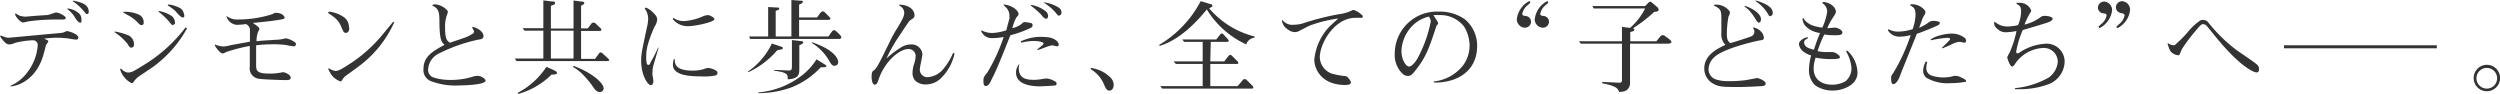
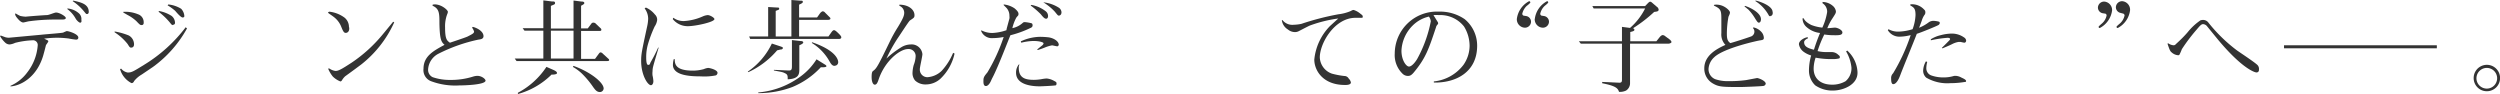
<svg xmlns="http://www.w3.org/2000/svg" viewBox="0 0 331.28 12.46">
  <defs>
    <style>.cls-1{fill:#333;}</style>
  </defs>
  <title>アセット 2</title>
  <g id="レイヤー_2" data-name="レイヤー 2">
    <g id="レイヤー_1-2" data-name="レイヤー 1">
      <path class="cls-1" d="M10.09,5.25c-.18,0-.89-.12-1-.15A13.17,13.17,0,0,0,7.6,5a13.53,13.53,0,0,0-1.75.12l.35.17c.15.07.2.1.2.19s-.3.45-.32.54-.22.88-.26,1C5,10.28,2.67,11.38,1.39,11.45v-.08a5.49,5.49,0,0,0,2.24-1.8A6.62,6.62,0,0,0,5,6a.62.62,0,0,0-.69-.66A11.09,11.09,0,0,0,2,5.68a2.21,2.21,0,0,1-.72.21.86.86,0,0,1-.6-.25A3.55,3.55,0,0,1,0,4.77l.11-.06.59.22A1.88,1.88,0,0,0,1.17,5l4.33-.4C6,4.54,8,4.4,8.37,4.32a4.39,4.39,0,0,1,.47-.2c.28,0,1.54.39,1.54.86A.26.26,0,0,1,10.09,5.25ZM8.24,2.59l-1,0a25.6,25.6,0,0,0-3.32.22c-.14,0-.73.17-.85.17s-.33-.1-.54-.31C2.07,2.19,2,2,2,1.8l.11,0a4.62,4.62,0,0,0,.57.31,3.86,3.86,0,0,0,.75.1C3.46,2.19,5.93,2,6.21,2s1-.34,1.22-.34c.46,0,1.29.51,1.29.72S8.37,2.59,8.24,2.59Zm2.4.42c-.17,0-.47-.31-.59-.5a4,4,0,0,0-1.12-1.3l0-.09a2.63,2.63,0,0,1,1.52.64,1,1,0,0,1,.33.9C10.82,2.74,10.82,3,10.64,3Zm.89-1.15c-.11,0-.11,0-.38-.33A6.87,6.87,0,0,0,9.63.15L9.7.08c1,.22,2.06.45,2.06,1.5C11.76,1.78,11.64,1.86,11.53,1.86Z" />
      <path class="cls-1" d="M17.38,6.31c-.17,0-.21-.06-.48-.49a7,7,0,0,0-1.71-1.54l0-.11a8.89,8.89,0,0,1,1.85.52,1.33,1.33,0,0,1,.72,1.14C17.78,6.13,17.63,6.31,17.38,6.31Zm2.89,2.56-1.48,1a3.66,3.66,0,0,0-1,.85c-.1.18-.16.29-.37.29a3,3,0,0,1-1.51-1.85l.14-.07a1.44,1.44,0,0,0,.87.52c.52,0,.73-.13,2.14-1a20,20,0,0,0,5.55-5l.17.16A15.64,15.64,0,0,1,20.27,8.87ZM18.79,3.32c-.2,0-.23,0-.71-.51A5.12,5.12,0,0,0,16.93,2l-.59-.34,0-.09a4.38,4.38,0,0,1,1.95.32,1.1,1.1,0,0,1,.75,1.09C19.06,3.11,19,3.32,18.79,3.32Zm4.11,0c-.1,0-.12,0-.37-.31A8.76,8.76,0,0,0,21,1.55l.08-.09a4.56,4.56,0,0,1,1.66.65,1.19,1.19,0,0,1,.45.89A.25.25,0,0,1,22.9,3.28Zm1.31-1c-.22,0-.66-.49-1-.89a6.75,6.75,0,0,0-1-.72L22.3.59A4,4,0,0,1,24,1.16a1.53,1.53,0,0,1,.43,1A.19.19,0,0,1,24.21,2.31Z" />
-       <path class="cls-1" d="M38.82,6.12a7,7,0,0,1-.9-.15,12.42,12.42,0,0,0-1.7-.1A19.16,19.16,0,0,0,33.94,6V8.75c0,.8.41,1,1.85,1a7.06,7.06,0,0,0,1.37-.12,2.47,2.47,0,0,1,.36-.06c.26,0,1,.34,1,.71s-.39.33-.79.33-3.22-.09-3.52-.19A1.38,1.38,0,0,1,33.1,8.83V6.09a21.37,21.37,0,0,0-3.17.82c-.23.13-.3.17-.4.17-.41,0-1-.9-1.08-1.11l.05-.07a3.28,3.28,0,0,0,1.07.26A4.23,4.23,0,0,0,30.52,6c.41-.09,2.23-.4,2.6-.48,0-.27,0-1.5,0-1.66a.92.92,0,0,0-.53-.67,9.18,9.18,0,0,1-1.27.1A1.58,1.58,0,0,1,30,2.16l.08,0a2.31,2.31,0,0,0,1.57.42,14.7,14.7,0,0,0,4.42-.7c.32-.16.36-.18.46-.18,1,0,1.19.57,1.19.65s-.09.16-.35.21c-1.23.21-1.48.24-3.86.48.49.34.86.58.86.8a.81.81,0,0,1-.14.32A3,3,0,0,0,34,5.47c.54-.08.74-.08,2.58-.2a4.53,4.53,0,0,0,1-.13l.25-.06a2.53,2.53,0,0,1,1,.36c.34.2.38.26.38.39A.28.28,0,0,1,38.82,6.12Z" />
      <path class="cls-1" d="M47.86,8.55c-1.34,1-2,1.47-2.11,1.55a2.23,2.23,0,0,0-.43.53c-.07.11-.13.16-.22.16a3,3,0,0,1-1-.65,4.08,4.08,0,0,1-.6-1c0-.07.07-.08.09-.08s0,0,.13.07a1.84,1.84,0,0,0,.74.27c.39,0,.79-.22,2.14-1.1a19.11,19.11,0,0,0,4.09-3.71L52,3l.1-.12.14.08A14.86,14.86,0,0,1,47.86,8.55Zm-2-4.2c-.29.07-.44-.31-.64-.8a3,3,0,0,0-1-1.31c-.1-.09-.66-.46-.66-.47s-.09-.07-.09-.11.14-.11.19-.11a4.17,4.17,0,0,1,2,.79,1.59,1.59,0,0,1,.58,1.22C46.33,3.78,46.29,4.25,45.91,4.35Z" />
      <path class="cls-1" d="M60.85,11.32a9.12,9.12,0,0,1-3.73-.56,1.57,1.57,0,0,1-1-1.66c0-1.65,1.31-2.36,2.79-3.16-.47-.39-.63-.8-.68-2.78,0-1.38,0-2-.91-2.4V.63a.88.88,0,0,1,.29-.05c.87,0,1.74.73,1.74,1a1.13,1.13,0,0,1-.1.33,4.52,4.52,0,0,0-.27,1.75c0,1.54.25,1.72.64,2,1.55-.52,2.21-.75,2.36-.83.66-.34.84-.43.84-.66a2,2,0,0,0-.27-.52l.11-.09c.71.19,1.41.66,1.41,1.23,0,.37-.36.42-.67.46a21.47,21.47,0,0,0-5.3,1.87,2.5,2.5,0,0,0-1.37,2.06,1.07,1.07,0,0,0,.61,1.05,7,7,0,0,0,2.33.36,9.71,9.71,0,0,0,3.08-.46,2.26,2.26,0,0,1,.5-.08c.57,0,1.09.41,1.09.64C64.3,11.25,61.44,11.32,60.85,11.32Z" />
      <path class="cls-1" d="M80.45,8.09h-12l-.24-.33H72V4.06H69.5l-.24-.32H72V.05L73.1.19c.29,0,.45,0,.45.2s-.07.18-.55.39v3h3V.07L77,.2c.31,0,.43.07.43.21s-.23.24-.43.35v3h.89l.46-.61A.32.32,0,0,1,78.65,3a.43.43,0,0,1,.33.17l.57.54a.32.32,0,0,1,.14.23c0,.12-.1.16-.21.16H77v3.7h1.85l.5-.68c.1-.14.17-.18.24-.18a.5.5,0,0,1,.3.18l.7.64c.08.07.13.11.13.21S80.58,8.09,80.45,8.09ZM73.09,9.88a10.15,10.15,0,0,1-4.46,2.58l0-.17a10.28,10.28,0,0,0,3.78-3.43l1,.44c.11.06.4.19.4.38S73.29,9.9,73.09,9.88ZM76,4.06H73v3.7h3Zm3.46,8.13c-.4,0-.63-.35-.85-.64a11.82,11.82,0,0,0-1.38-1.68,5.93,5.93,0,0,0-1.31-1l.07-.14c2.19.77,4,2.19,4,3A.5.5,0,0,1,79.41,12.19Z" />
      <path class="cls-1" d="M86.56,8.78a2.44,2.44,0,0,0-.09.66,2.37,2.37,0,0,0,0,.57,4.28,4.28,0,0,1,.11.73c0,.39-.19.55-.32.55-.44,0-1.3-1.36-1.3-3.21,0-.91.08-1.27.77-4.47a5.34,5.34,0,0,0,.16-1.14,2.29,2.29,0,0,0-.47-1.36L85.59,1a3.2,3.2,0,0,1,1.2.93.92.92,0,0,1,.29.74,2,2,0,0,1-.33.84,15.93,15.93,0,0,0-.89,2.36,6.12,6.12,0,0,0-.23,1.73c0,.24,0,1,.26,1s.24-.19.32-.34a20.27,20.27,0,0,0,1-1.95h.07C87.16,6.71,86.64,8.43,86.56,8.78Zm4.59-5.31a2.53,2.53,0,0,1-2-.94l.07-.18a2.3,2.3,0,0,0,1.42.44,7.14,7.14,0,0,0,2.54-.64A2,2,0,0,1,93.79,2c.28,0,.88.34.88.53C94.67,2.93,92.14,3.47,91.15,3.47ZM94.8,10a7.57,7.57,0,0,1-1.92.12c-1.27,0-3.71-.07-3.71-1.53a3.09,3.09,0,0,1,.11-.75h.13c0,.71.16,1.52,2.42,1.52a5.44,5.44,0,0,0,1.43-.2A2.06,2.06,0,0,1,93.83,9c.21,0,1.25.25,1.25.65C95.08,9.83,94.92,10,94.8,10Z" />
      <path class="cls-1" d="M103.57,6.55c-.19,0-.4.09-.59.12a11.11,11.11,0,0,1-3.81,2.89l-.08-.07a9.37,9.37,0,0,0,3.19-3.72l1.12.37c.31.11.34.13.34.23S103.61,6.54,103.57,6.55Zm7.61-1.39H99.41l-.14-.33h2.52V.93L103,1c.15,0,.25,0,.25.14s0,.13-.46.3V4.83h2.08V0l1.21.09c.22,0,.3,0,.3.15s-.08.18-.49.38V2.31h2.38c.07-.08.35-.49.41-.57s.25-.24.33-.24a.4.4,0,0,1,.31.16l.57.57c.07.07.15.12.15.24s-.19.16-.28.16h-3.87v2.2h3.89l.39-.55c.13-.17.22-.28.36-.28s.4.23.78.63c.15.18.17.23.17.33S111.39,5.16,111.18,5.16Zm-2.41,3.75A10.77,10.77,0,0,1,105,11.53a12.64,12.64,0,0,1-4.52.81v-.09a11,11,0,0,0,5.66-2.16,8.2,8.2,0,0,0,2.06-2.23l1.11.69c.18.11.2.16.2.23S109.37,8.94,108.77,8.91ZM105.92,6V9.12c0,.64,0,1.32-1.54,1.39,0-.44,0-.63-.33-.79s-.27-.15-1.5-.38V9.26c.31,0,1.69.08,2,.08s.39-.13.39-.54V5.31l1.16.13c.2,0,.34.06.34.2S106.07,5.94,105.92,6Zm4.68,2.73c-.36,0-.54-.36-.67-.58a6.63,6.63,0,0,0-2.36-2.46l.05-.09c3.12,1.08,3.45,2.28,3.45,2.64A.46.46,0,0,1,110.6,8.71Z" />
      <path class="cls-1" d="M124.6,10.45a2.89,2.89,0,0,1-1.92.74,2,2,0,0,1-1.41-.51,1.52,1.52,0,0,1-.35-1.07,4.39,4.39,0,0,1,.16-1,3.57,3.57,0,0,0,.25-1.11.92.92,0,0,0-1-1c-1.07,0-3,1.52-3.85,3.88-.16.48-.28.84-.56.84s-.42-.5-.42-1c0-.66.1-.76.24-.85.43-.33.63-.68,2.19-3.9a19.18,19.18,0,0,1,1-1.8c.81-1.31.89-1.65.89-2a1,1,0,0,0-.64-.9l0-.15c1.21,0,2,.65,2,1.39,0,.31-.06.34-.6.7-.17.12-1.37,2-1.66,2.41a21,21,0,0,0-1.46,2.64,11.87,11.87,0,0,1,1.94-1.48,2.47,2.47,0,0,1,1.28-.39,1.43,1.43,0,0,1,1.55,1.28c0,.32-.34,1.69-.34,2a1,1,0,0,0,1,1.06,3,3,0,0,0,1.89-.84A8.06,8.06,0,0,0,126.3,7l.19.1A6.5,6.5,0,0,1,124.6,10.45Z" />
      <path class="cls-1" d="M136.5,3.73a13.76,13.76,0,0,1-2.61.94c-.56,1.38-1.09,2.77-1.68,4.13s-.64,1.36-.83,1.77c-.09.22-.36.83-.74.83s-.32-.61-.32-.8c0-.36.16-.57.52-1A23.6,23.6,0,0,0,133,4.9a7.65,7.65,0,0,1-1.44.15,1.52,1.52,0,0,1-1.57-1l.12,0a3.12,3.12,0,0,0,1.38.32A6.46,6.46,0,0,0,133.37,4c0-.16.06-.3.39-1.54a1,1,0,0,0,0-.33,1.54,1.54,0,0,0-.32-1c-.06-.08-.38-.39-.44-.45l0-.09a3.08,3.08,0,0,1,1.46.53c.12.11.5.42.5.69s0,.16-.29.53a5.62,5.62,0,0,0-.52,1.39,2.87,2.87,0,0,0,1.41-.73.37.37,0,0,1,.23-.07,5,5,0,0,1,.89.15.2.2,0,0,1,.14.2C136.88,3.55,136.68,3.66,136.5,3.73Zm3.42,7.57c-.12.06-1.92.14-2.14.14-.94,0-3.14-.16-3.14-1.8A1.69,1.69,0,0,1,135,8.55l.1,0A.79.79,0,0,0,135,9c0,1.35.89,1.58,2,1.58a5.93,5.93,0,0,0,1-.09,4.85,4.85,0,0,1,.7-.09,2.49,2.49,0,0,1,1,.33c.27.13.3.2.3.3A.3.3,0,0,1,139.92,11.3Zm.19-5.16c-.11,0-.61-.13-.71-.13a4.73,4.73,0,0,0-1,.31c-.48.19-.68.24-.88.31l-.08-.08L138,6.1c.09-.06.28-.21.28-.36s-.59-.31-1.33-.31a7.23,7.23,0,0,0-1.62.23l-.06-.18a6.21,6.21,0,0,1,2.55-.6,10.59,10.59,0,0,1,1.06.06c.73.08,1.42.52,1.42,1A.25.25,0,0,1,140.11,6.14Zm-1.48-3.66c-.16,0-.32-.09-.71-.59A11,11,0,0,0,136.68.81l-.11-.09.09-.07a4.36,4.36,0,0,1,1.92.85.8.8,0,0,1,.3.62C138.88,2.27,138.82,2.48,138.63,2.48Zm1.68-.41c-.12,0-.16-.06-.54-.53A7.27,7.27,0,0,0,138.26.31l.05,0a4.83,4.83,0,0,1,2,.71.78.78,0,0,1,.35.58C140.67,2,140.4,2.07,140.31,2.07Z" />
-       <path class="cls-1" d="M144.54,9a4.56,4.56,0,0,1,2.65,1.31,1.42,1.42,0,0,1,.39.93c0,.33-.16.77-.58.77-.2,0-.39-.09-.66-.71a4.23,4.23,0,0,0-1.81-2.13Z" />
-       <path class="cls-1" d="M160.38.54c.15,0,.27.09.27.23s0,.11-.12.16l-.3.18a11.63,11.63,0,0,0,6,3.72V5a1.28,1.28,0,0,0-1.09.88,11.87,11.87,0,0,1-5.22-4.63c-1.27,1.56-3.51,4-6.25,4.83l-.07-.13a14.65,14.65,0,0,0,5.51-5.8Zm0,7.6h1.85l.57-.74a.32.32,0,0,1,.24-.12.36.36,0,0,1,.18.08l.72.72a.33.33,0,0,1,.15.28s0,.11-.13.11h-3.58v2.94H164l.69-.81a.32.32,0,0,1,.27-.11.29.29,0,0,1,.21.08l.83.83a.23.23,0,0,1,.08.17c0,.17-.13.17-.2.17H154l-.26-.33h5.63V8.47h-3.56l-.29-.33h3.85V5.55h-2.46l-.25-.32h4.51l.54-.69a.23.23,0,0,1,.2-.1.25.25,0,0,1,.2.1l.57.62c.1.11.14.16.14.24s-.08.15-.17.15h-2.21Z" />
      <path class="cls-1" d="M180.3,2.36l-.68,0c-2.78,0-4.73,3.37-4.73,5.25a2.38,2.38,0,0,0,1.61,2.15,10.91,10.91,0,0,0,1.63.31.65.65,0,0,1,.59.34,1,1,0,0,1,.29.51c0,.34-.58.34-.78.34-3,0-4.07-2-4.07-3.36a7.37,7.37,0,0,1,2.08-4.45l1.1-1a17.63,17.63,0,0,0-3.76.93c-.24.1-1.28.65-1.5.76a1,1,0,0,1-.48.11,1.44,1.44,0,0,1-.93-.34,1.67,1.67,0,0,1-.81-1.24l.09,0a1.66,1.66,0,0,0,1.5.61,5.3,5.3,0,0,0,1-.12,35.28,35.28,0,0,1,4.92-1.27,5.92,5.92,0,0,0,1.67-.45.58.58,0,0,1,.34-.12,2.61,2.61,0,0,1,.88.49c.27.2.32.25.32.39S180.59,2.36,180.3,2.36Z" />
      <path class="cls-1" d="M190,10.94v-.15a5.64,5.64,0,0,0,3.93-2.2,4.47,4.47,0,0,0,.81-2.54A4.94,4.94,0,0,0,194,3.51,4,4,0,0,0,190.68,2a5.25,5.25,0,0,0-.73,0l.55.89a.37.37,0,0,1,.07.18c0,.08,0,.09-.19.32a.55.55,0,0,0-.08.19c-1,3-1.39,4.13-2.94,6-.36.43-.55.48-.8.48a1,1,0,0,1-.66-.25,3.44,3.44,0,0,1-1.08-2.73,5.58,5.58,0,0,1,5.82-5.54,5.79,5.79,0,0,1,3.45,1,4.54,4.54,0,0,1,1.65,3.52C195.74,9.56,192.92,11,190,10.94Zm-.62-8.75a4.46,4.46,0,0,0-2.19,1.2,5,5,0,0,0-1.48,3.33c0,1.26.63,2.1,1,2.1s.85-.61,1.08-1a17,17,0,0,0,1.81-5A1.27,1.27,0,0,0,189.34,2.19Z" />
      <path class="cls-1" d="M201,2.51A3.11,3.11,0,0,1,202.62.16a.17.17,0,0,1,.17.15c0,.11-.43.43-.52.51a2.07,2.07,0,0,0-.55,1,.27.27,0,0,0,.16.25l.38.06a.77.77,0,0,1,.62.76.81.81,0,0,1-.85.78A1.11,1.11,0,0,1,201,2.51Zm2.38,0A3.09,3.09,0,0,1,205,.16a.16.16,0,0,1,.16.15c0,.11-.43.43-.51.51a2,2,0,0,0-.55,1,.27.27,0,0,0,.16.25l.38.06a.77.77,0,0,1,.62.76.81.81,0,0,1-.85.78A1.11,1.11,0,0,1,203.37,2.51Z" />
      <path class="cls-1" d="M221.07,5.79H216V11a1.14,1.14,0,0,1-.53,1,1.82,1.82,0,0,1-.93.17c-.16-.5-.47-.79-2.23-1.14v-.17c.23,0,2.22.1,2.27.1.29,0,.35-.12.35-.4V5.79h-5.45l-.26-.32h5.71V3.56L216,3.7a8.43,8.43,0,0,0,2-2.58h-6.82L211,.8h7l.3-.31c.19-.19.26-.26.36-.26s.11,0,.3.16l.57.49a.56.56,0,0,1,.26.38c0,.24-.18.27-.59.32a18.77,18.77,0,0,1-2.82,2.17.22.22,0,0,1,.2.19c0,.17-.22.22-.55.3V5.47h3.46l.4-.5c.07-.09.26-.32.45-.32a.55.55,0,0,1,.3.13l.66.49c.12.13.19.21.19.31S221.24,5.79,221.07,5.79Z" />
      <path class="cls-1" d="M233.71,11.38c-.2.06-2.82.15-2.94.15-2.5,0-3,0-3.81-.48a2.25,2.25,0,0,1-1.12-2c0-1.73,1.69-2.6,2.8-3.1a2,2,0,0,1-.54-1.56c0-.25,0-1.42,0-1.65,0-1.31,0-1.55-1-2l.07-.11a2.16,2.16,0,0,1,1.39.3c.34.2.68.53.68.73s-.18.49-.2.58a12.74,12.74,0,0,0-.21,2.23c0,.78.14,1,.46,1.24.38-.09,2.46-.76,2.66-.85a.69.69,0,0,0,.53-.67.68.68,0,0,0-.2-.48l.08-.08a1.94,1.94,0,0,1,1.15.73,1.27,1.27,0,0,1,.22.65c0,.28-.18.28-.49.34-.15,0-4.83,1-6.1,2.25a2.25,2.25,0,0,0-.74,1.56,1.43,1.43,0,0,0,.88,1.33,5.05,5.05,0,0,0,1.81.26,15.75,15.75,0,0,0,2.31-.14l1.43-.27c.18,0,1.15.35,1.15.76A.37.37,0,0,1,233.71,11.38ZM233.07,3c-.12,0-.18-.06-.46-.49a6.37,6.37,0,0,0-.92-1.23c-.41-.34-.45-.36-.53-.44l.08-.06c.94.31,2.11,1,2.11,1.77C233.35,2.58,233.34,3,233.07,3Zm1.54-.85c-.15,0-.17,0-.3-.25A5.16,5.16,0,0,0,232.62.15l0-.08c.6.12,2.27.71,2.27,1.52C234.94,1.65,234.93,2.11,234.61,2.11Z" />
      <path class="cls-1" d="M242.87,12a4,4,0,0,1-2.33-.69,2.7,2.7,0,0,1-.83-2A7.34,7.34,0,0,1,240,7.35,3.21,3.21,0,0,1,239,6.86a1.54,1.54,0,0,1-.62-1c0-.51.77-.89,1.15-.93l.06.14c-.22.09-.52.27-.52.52,0,.49.33.77,1.3,1a23.18,23.18,0,0,1,.81-2.22,3.23,3.23,0,0,1-1.84-.83,1.5,1.5,0,0,1-.48-1.11l.16,0c.16.47.89.82,1,.88a5.74,5.74,0,0,0,1.46.35,7.67,7.67,0,0,0,.64-2.07,1.33,1.33,0,0,0-.61-1.16l0-.17a2.13,2.13,0,0,1,1.35.51,1.17,1.17,0,0,1,.42.73c0,.24-.06.32-.5,1a6.82,6.82,0,0,0-.64,1.24c.16,0,.89-.08,1-.08.35,0,1,.31,1,.64s-.39.37-.86.37-.89,0-1.54-.1a15.15,15.15,0,0,0-.89,2.2,5,5,0,0,0,1.05.13l.78,0a1.25,1.25,0,0,1,.92.37c.18.13.2.2.2.28s0,.18-.13.2a3.28,3.28,0,0,1-.84.08,11,11,0,0,1-2.24-.19,4.65,4.65,0,0,0-.26,1.45c0,1.31.91,2.13,2.46,2.13a3.47,3.47,0,0,0,1.77-.46,2.24,2.24,0,0,0,.78-1.82,5.28,5.28,0,0,0-.71-2.13l.15-.11a4.11,4.11,0,0,1,1.36,2.83C246.23,11.21,244.26,12,242.87,12Z" />
      <path class="cls-1" d="M256.88,3.31c-.26.16-2.32,1-2.88,1.17-.33.88-1.89,4.66-2.18,5.45-.1.27-.46,1.22-.94,1.22-.27,0-.28-.48-.28-.73a.87.87,0,0,1,.26-.71,24.82,24.82,0,0,0,2.33-5.06,6.09,6.09,0,0,1-1.51.21A1.78,1.78,0,0,1,250.16,4l.09-.13a2.58,2.58,0,0,0,1.32.32,6.84,6.84,0,0,0,1.87-.32A6.13,6.13,0,0,0,253.83,2c0-.86-.2-1-.69-1.28l0-.14a2.14,2.14,0,0,1,1.83.69.4.4,0,0,1,.16.33A.51.51,0,0,1,255,2a2.8,2.8,0,0,0-.35.76c-.14.38-.24.66-.35.92a5.54,5.54,0,0,0,1.33-.76,1.19,1.19,0,0,1,.53-.16,3.22,3.22,0,0,1,.8.12s.09.08.09.16A.41.41,0,0,1,256.88,3.31Zm3.42,7.56a11.6,11.6,0,0,1-1.85.15,5.55,5.55,0,0,1-3.2-.73,1.22,1.22,0,0,1-.41-.92,2.56,2.56,0,0,1,.37-1.24l.17.08a3.38,3.38,0,0,0-.12.8,1,1,0,0,0,.7,1,4.78,4.78,0,0,0,1.6.25,4.62,4.62,0,0,0,1.37-.2,1.32,1.32,0,0,1,.33,0,1.78,1.78,0,0,1,.67.23c.22.1.6.27.6.44S260.35,10.86,260.3,10.87Zm0-5.21a3.56,3.56,0,0,1-.47-.1,2.28,2.28,0,0,0-.32,0,2.84,2.84,0,0,0-.84.29c-.46.23-.95.42-1.27.56l-.08-.07c.19-.18.69-.68,1-1a.26.26,0,0,0,.09-.16c0-.17-.27-.17-.35-.17a14.88,14.88,0,0,0-2.2.33l0-.14a4.35,4.35,0,0,1,1.31-.54,5.93,5.93,0,0,1,1.46-.21,2.79,2.79,0,0,1,1.63.51.55.55,0,0,1,.28.44C260.51,5.58,260.42,5.66,260.28,5.66Z" />
-       <path class="cls-1" d="M271.43,11.17a10.89,10.89,0,0,1-3.55.65c-.36,0-.62,0-.88,0v-.14a11.22,11.22,0,0,0,4.47-1.4,2.83,2.83,0,0,0,1.21-2.12,1.84,1.84,0,0,0-2-1.8,4.77,4.77,0,0,0-3.59,2c-.13.24-.33.46-.45.46-.32,0-.66-1.15-.66-1.23a3.89,3.89,0,0,1,.31-.61,13.63,13.63,0,0,0,.92-2.87,7.9,7.9,0,0,1-1.31.16,1.55,1.55,0,0,1-1.23-.45,1,1,0,0,1-.43-.81l.09-.13a2.5,2.5,0,0,0,1.66.63,6.81,6.81,0,0,0,1.43-.18,5,5,0,0,0,.4-1.82c0-.65-.21-.78-.61-1V.38a1.9,1.9,0,0,1,.31,0,1.58,1.58,0,0,1,1.63,1c0,.1,0,.17-.17.39a10.77,10.77,0,0,0-.71,1.49,5.82,5.82,0,0,0,2.15-1,.84.84,0,0,1,.47-.16c.3,0,1.11.06,1.11.41,0,.17-.38.36-.44.39-.37.15-1.35.44-3.52,1.08a12.35,12.35,0,0,0-.87,2.85c0,.15.06.24.17.24s.26-.08.53-.28a7,7,0,0,1,3.21-1,2.38,2.38,0,0,1,2.51,2.41A3.3,3.3,0,0,1,271.43,11.17Z" />
      <path class="cls-1" d="M279.88,1.36a3.07,3.07,0,0,1-1.63,2.35.15.15,0,0,1-.16-.15c0-.09.43-.43.51-.51a1.88,1.88,0,0,0,.55-1,.25.25,0,0,0-.16-.24l-.38-.06A.77.77,0,0,1,278,1a.82.82,0,0,1,.85-.79A1.13,1.13,0,0,1,279.88,1.36Zm2.38,0a3.09,3.09,0,0,1-1.63,2.35.16.16,0,0,1-.17-.15c0-.09.44-.43.52-.51a1.94,1.94,0,0,0,.55-1,.27.27,0,0,0-.16-.24L281,1.71a.77.77,0,0,1-.62-.76.82.82,0,0,1,.85-.79A1.13,1.13,0,0,1,282.26,1.36Z" />
      <path class="cls-1" d="M299,9.6c-.18,0-1.83-.44-5.1-4.36l-1.47-1.8a.72.72,0,0,0-.49-.24c-.21,0-.36.13-.82.68a23.26,23.26,0,0,0-2,2.64,6,6,0,0,1-.32.73.18.18,0,0,1-.15.07,1.41,1.41,0,0,1-.87-.37c-.2-.14-.29-.35-.56-1.16l.08-.06A1.5,1.5,0,0,0,288,6c.11,0,.2,0,.38-.2.57-.52,1.06-1,1.52-1.54a7.83,7.83,0,0,1,1.68-1.56,1.12,1.12,0,0,1,.35-.06.88.88,0,0,1,.69.33,20.68,20.68,0,0,0,3.78,3.69c.44.32,2.51,1.67,2.78,2a.73.73,0,0,1,.16.53C299.35,9.28,299.35,9.6,299,9.6Z" />
      <path class="cls-1" d="M322.91,6V6.4H302.66V6Z" />
      <path class="cls-1" d="M327.79,10.36a1.75,1.75,0,1,1,1.75,1.73A1.74,1.74,0,0,1,327.79,10.36Zm3.11,0a1.37,1.37,0,1,0-1.36,1.38A1.37,1.37,0,0,0,330.9,10.36Z" />
    </g>
  </g>
</svg>